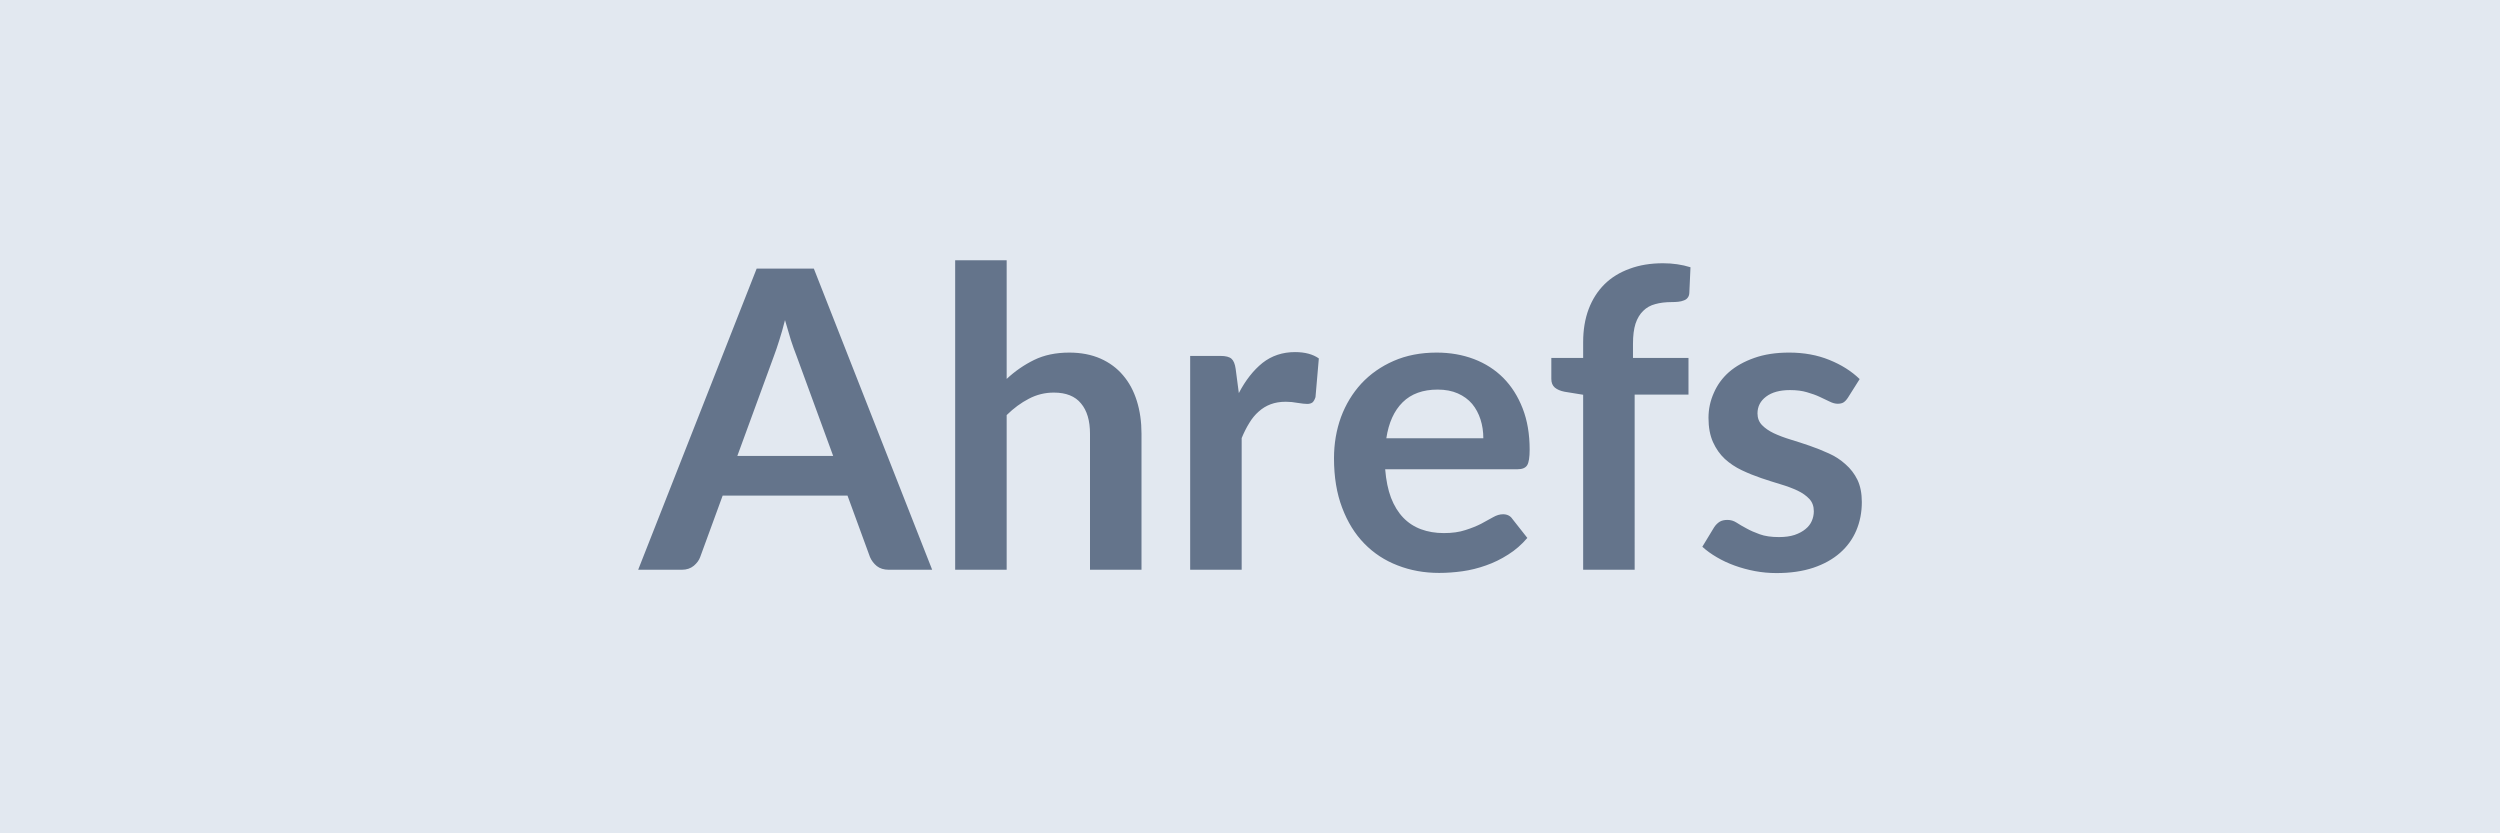
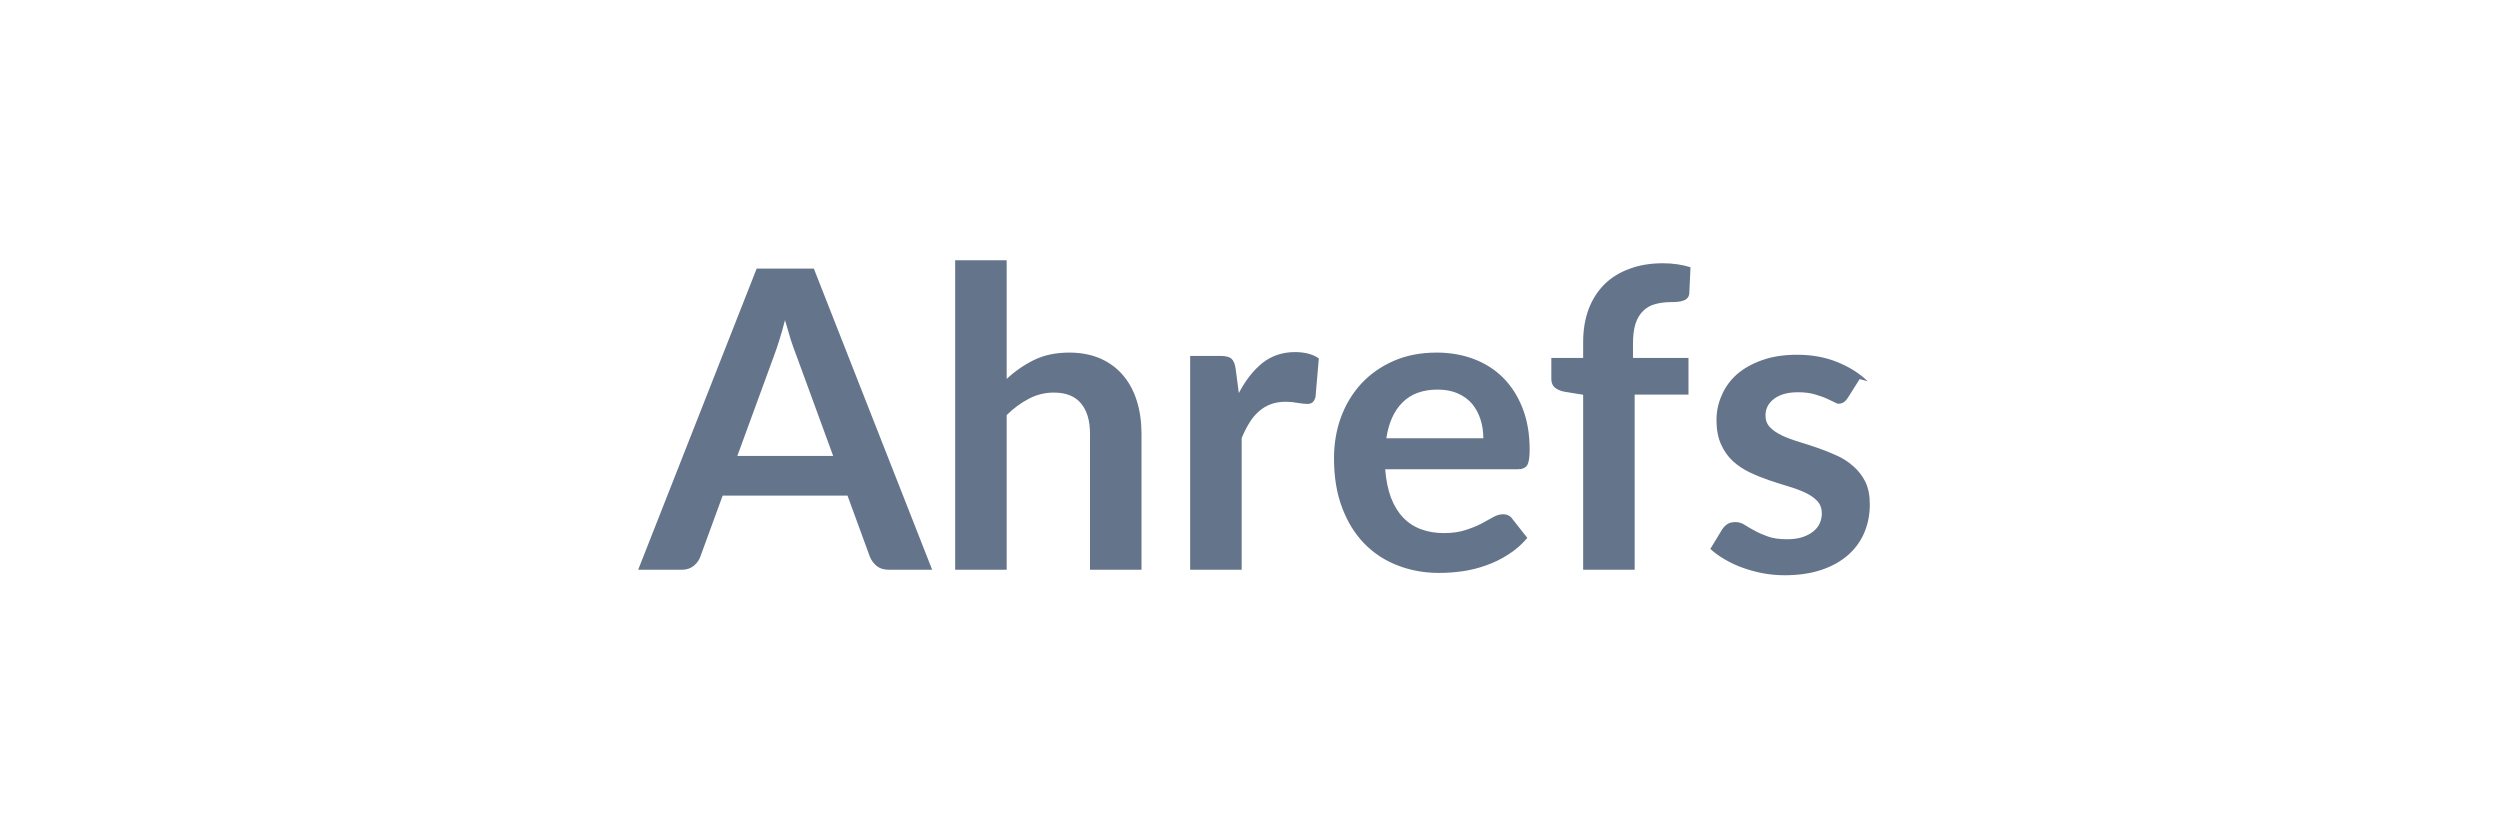
<svg xmlns="http://www.w3.org/2000/svg" width="150" height="50" viewBox="0 0 150 50">
-   <rect width="100%" height="100%" fill="#e2e8f0" />
-   <path fill="#64748b" d="M44.24 27.355h5.75l-2.2-6.01q-.16-.4-.34-.95-.17-.55-.35-1.19-.16.64-.34 1.2-.17.55-.33.97zm4.59-11.24 7.1 18.07h-2.6q-.44 0-.72-.22-.27-.22-.41-.54l-1.35-3.69h-7.49l-1.35 3.69q-.1.28-.38.52-.29.24-.72.24h-2.62l7.11-18.07zm11.57-.5v7.12q.75-.7 1.65-1.14t2.11-.44q1.05 0 1.87.36.81.36 1.35 1 .55.64.83 1.54.28.89.28 1.97v8.16H65.4v-8.16q0-1.18-.54-1.82-.53-.65-1.63-.65-.8 0-1.5.37-.7.36-1.33.98v9.28h-3.09v-18.57zm13.74 6.52.19 1.45q.6-1.15 1.42-1.81.83-.65 1.95-.65.89 0 1.43.38l-.2 2.32q-.07.22-.18.32-.12.09-.32.09-.19 0-.56-.06-.37-.07-.72-.07-.51 0-.91.15t-.72.44q-.32.28-.56.68-.25.4-.46.91v7.9h-3.09v-12.83h1.82q.47 0 .66.17t.25.61m9.04 4.16H89q0-.6-.17-1.13t-.5-.93q-.34-.4-.86-.63t-1.21-.23q-1.33 0-2.1.76t-.98 2.16m7.87 1.86h-7.94q.08.99.35 1.71.28.72.73 1.19t1.07.7 1.37.23 1.29-.18q.54-.17.95-.38.41-.22.71-.39.31-.18.6-.18.38 0 .57.29l.89 1.13q-.51.6-1.15 1-.64.41-1.33.65-.7.25-1.41.35-.72.1-1.4.1-1.34 0-2.49-.45-1.15-.44-2-1.31t-1.33-2.15q-.49-1.28-.49-2.97 0-1.31.42-2.47.43-1.15 1.22-2.01.8-.86 1.94-1.36t2.58-.5q1.21 0 2.24.39 1.02.39 1.76 1.13.74.75 1.16 1.83t.42 2.47q0 .7-.15.94t-.58.24m7.03 6.03h-3.09v-10.5l-1.11-.18q-.37-.07-.59-.25-.21-.18-.21-.52v-1.26h1.91v-.95q0-1.1.33-1.98.33-.87.95-1.49.62-.61 1.51-.93.88-.33 2-.33.88 0 1.65.24l-.07 1.55q-.01.17-.1.28-.08.11-.23.16-.14.06-.33.08t-.4.02q-.55 0-.98.12-.43.11-.73.41-.3.29-.46.77-.15.48-.15 1.2v.85h3.33v2.2h-3.23zm13.5-11.44-.7 1.11q-.13.2-.27.29-.13.08-.35.08t-.48-.13q-.25-.12-.59-.28t-.77-.28q-.43-.13-1.02-.13-.91 0-1.43.39t-.52 1.01q0 .42.27.7t.71.49q.45.21 1.01.38t1.14.37 1.15.46q.56.25 1 .65.45.39.72.94.26.55.26 1.33 0 .92-.33 1.7t-.98 1.35-1.6.89q-.96.32-2.21.32-.66 0-1.3-.12-.63-.12-1.21-.33t-1.07-.5q-.5-.29-.87-.63l.71-1.17q.14-.21.33-.33.18-.11.47-.11t.54.16q.26.17.6.35.34.19.79.35.46.17 1.16.17.55 0 .94-.13.4-.14.65-.35.26-.21.38-.49t.12-.58q0-.45-.27-.74t-.71-.5q-.45-.21-1.02-.38t-1.16-.37-1.16-.47-1.02-.68q-.44-.41-.71-1.01t-.27-1.45q0-.79.32-1.5.31-.72.91-1.25.61-.53 1.52-.85.9-.32 2.09-.32 1.33 0 2.41.44 1.09.44 1.82 1.15" />
+   <path fill="#64748b" d="M44.24 27.355h5.75l-2.2-6.01q-.16-.4-.34-.95-.17-.55-.35-1.19-.16.64-.34 1.2-.17.55-.33.97zm4.59-11.24 7.1 18.07h-2.6q-.44 0-.72-.22-.27-.22-.41-.54l-1.35-3.69h-7.49l-1.35 3.69q-.1.28-.38.52-.29.24-.72.24h-2.62l7.11-18.07zm11.57-.5v7.12q.75-.7 1.65-1.14t2.11-.44q1.05 0 1.87.36.81.36 1.35 1 .55.64.83 1.54.28.89.28 1.97v8.16H65.4v-8.16q0-1.18-.54-1.82-.53-.65-1.63-.65-.8 0-1.5.37-.7.36-1.33.98v9.28h-3.09v-18.57zm13.74 6.52.19 1.45q.6-1.15 1.42-1.81.83-.65 1.95-.65.89 0 1.43.38l-.2 2.32q-.07.22-.18.32-.12.09-.32.09-.19 0-.56-.06-.37-.07-.72-.07-.51 0-.91.15t-.72.44q-.32.28-.56.68-.25.4-.46.91v7.9h-3.09v-12.83h1.82q.47 0 .66.17t.25.61m9.04 4.16H89q0-.6-.17-1.13t-.5-.93q-.34-.4-.86-.63t-1.21-.23q-1.33 0-2.1.76t-.98 2.16m7.87 1.86h-7.94q.08.99.35 1.71.28.72.73 1.19t1.07.7 1.37.23 1.29-.18q.54-.17.95-.38.41-.22.71-.39.31-.18.6-.18.38 0 .57.29l.89 1.13q-.51.6-1.15 1-.64.41-1.33.65-.7.25-1.41.35-.72.1-1.4.1-1.34 0-2.49-.45-1.15-.44-2-1.31t-1.33-2.15q-.49-1.28-.49-2.97 0-1.31.42-2.47.43-1.15 1.22-2.01.8-.86 1.94-1.36t2.58-.5q1.21 0 2.24.39 1.02.39 1.76 1.13.74.75 1.16 1.83t.42 2.47q0 .7-.15.94t-.58.24m7.03 6.03h-3.09v-10.5l-1.11-.18q-.37-.07-.59-.25-.21-.18-.21-.52v-1.26h1.91v-.95q0-1.1.33-1.98.33-.87.95-1.49.62-.61 1.51-.93.88-.33 2-.33.88 0 1.65.24l-.07 1.55q-.01.17-.1.28-.08.11-.23.16-.14.06-.33.08t-.4.02q-.55 0-.98.12-.43.11-.73.41-.3.29-.46.77-.15.48-.15 1.2v.85h3.33v2.2h-3.23zm13.5-11.44-.7 1.11q-.13.2-.27.29-.13.08-.35.08q-.25-.12-.59-.28t-.77-.28q-.43-.13-1.02-.13-.91 0-1.43.39t-.52 1.01q0 .42.27.7t.71.49q.45.21 1.01.38t1.14.37 1.15.46q.56.25 1 .65.45.39.72.94.26.55.26 1.33 0 .92-.33 1.7t-.98 1.35-1.6.89q-.96.32-2.21.32-.66 0-1.3-.12-.63-.12-1.21-.33t-1.07-.5q-.5-.29-.87-.63l.71-1.17q.14-.21.33-.33.18-.11.47-.11t.54.16q.26.17.6.35.34.19.79.35.46.17 1.16.17.55 0 .94-.13.4-.14.65-.35.26-.21.38-.49t.12-.58q0-.45-.27-.74t-.71-.5q-.45-.21-1.02-.38t-1.16-.37-1.16-.47-1.02-.68q-.44-.41-.71-1.01t-.27-1.45q0-.79.32-1.5.31-.72.91-1.25.61-.53 1.52-.85.9-.32 2.09-.32 1.33 0 2.41.44 1.09.44 1.82 1.15" />
</svg>